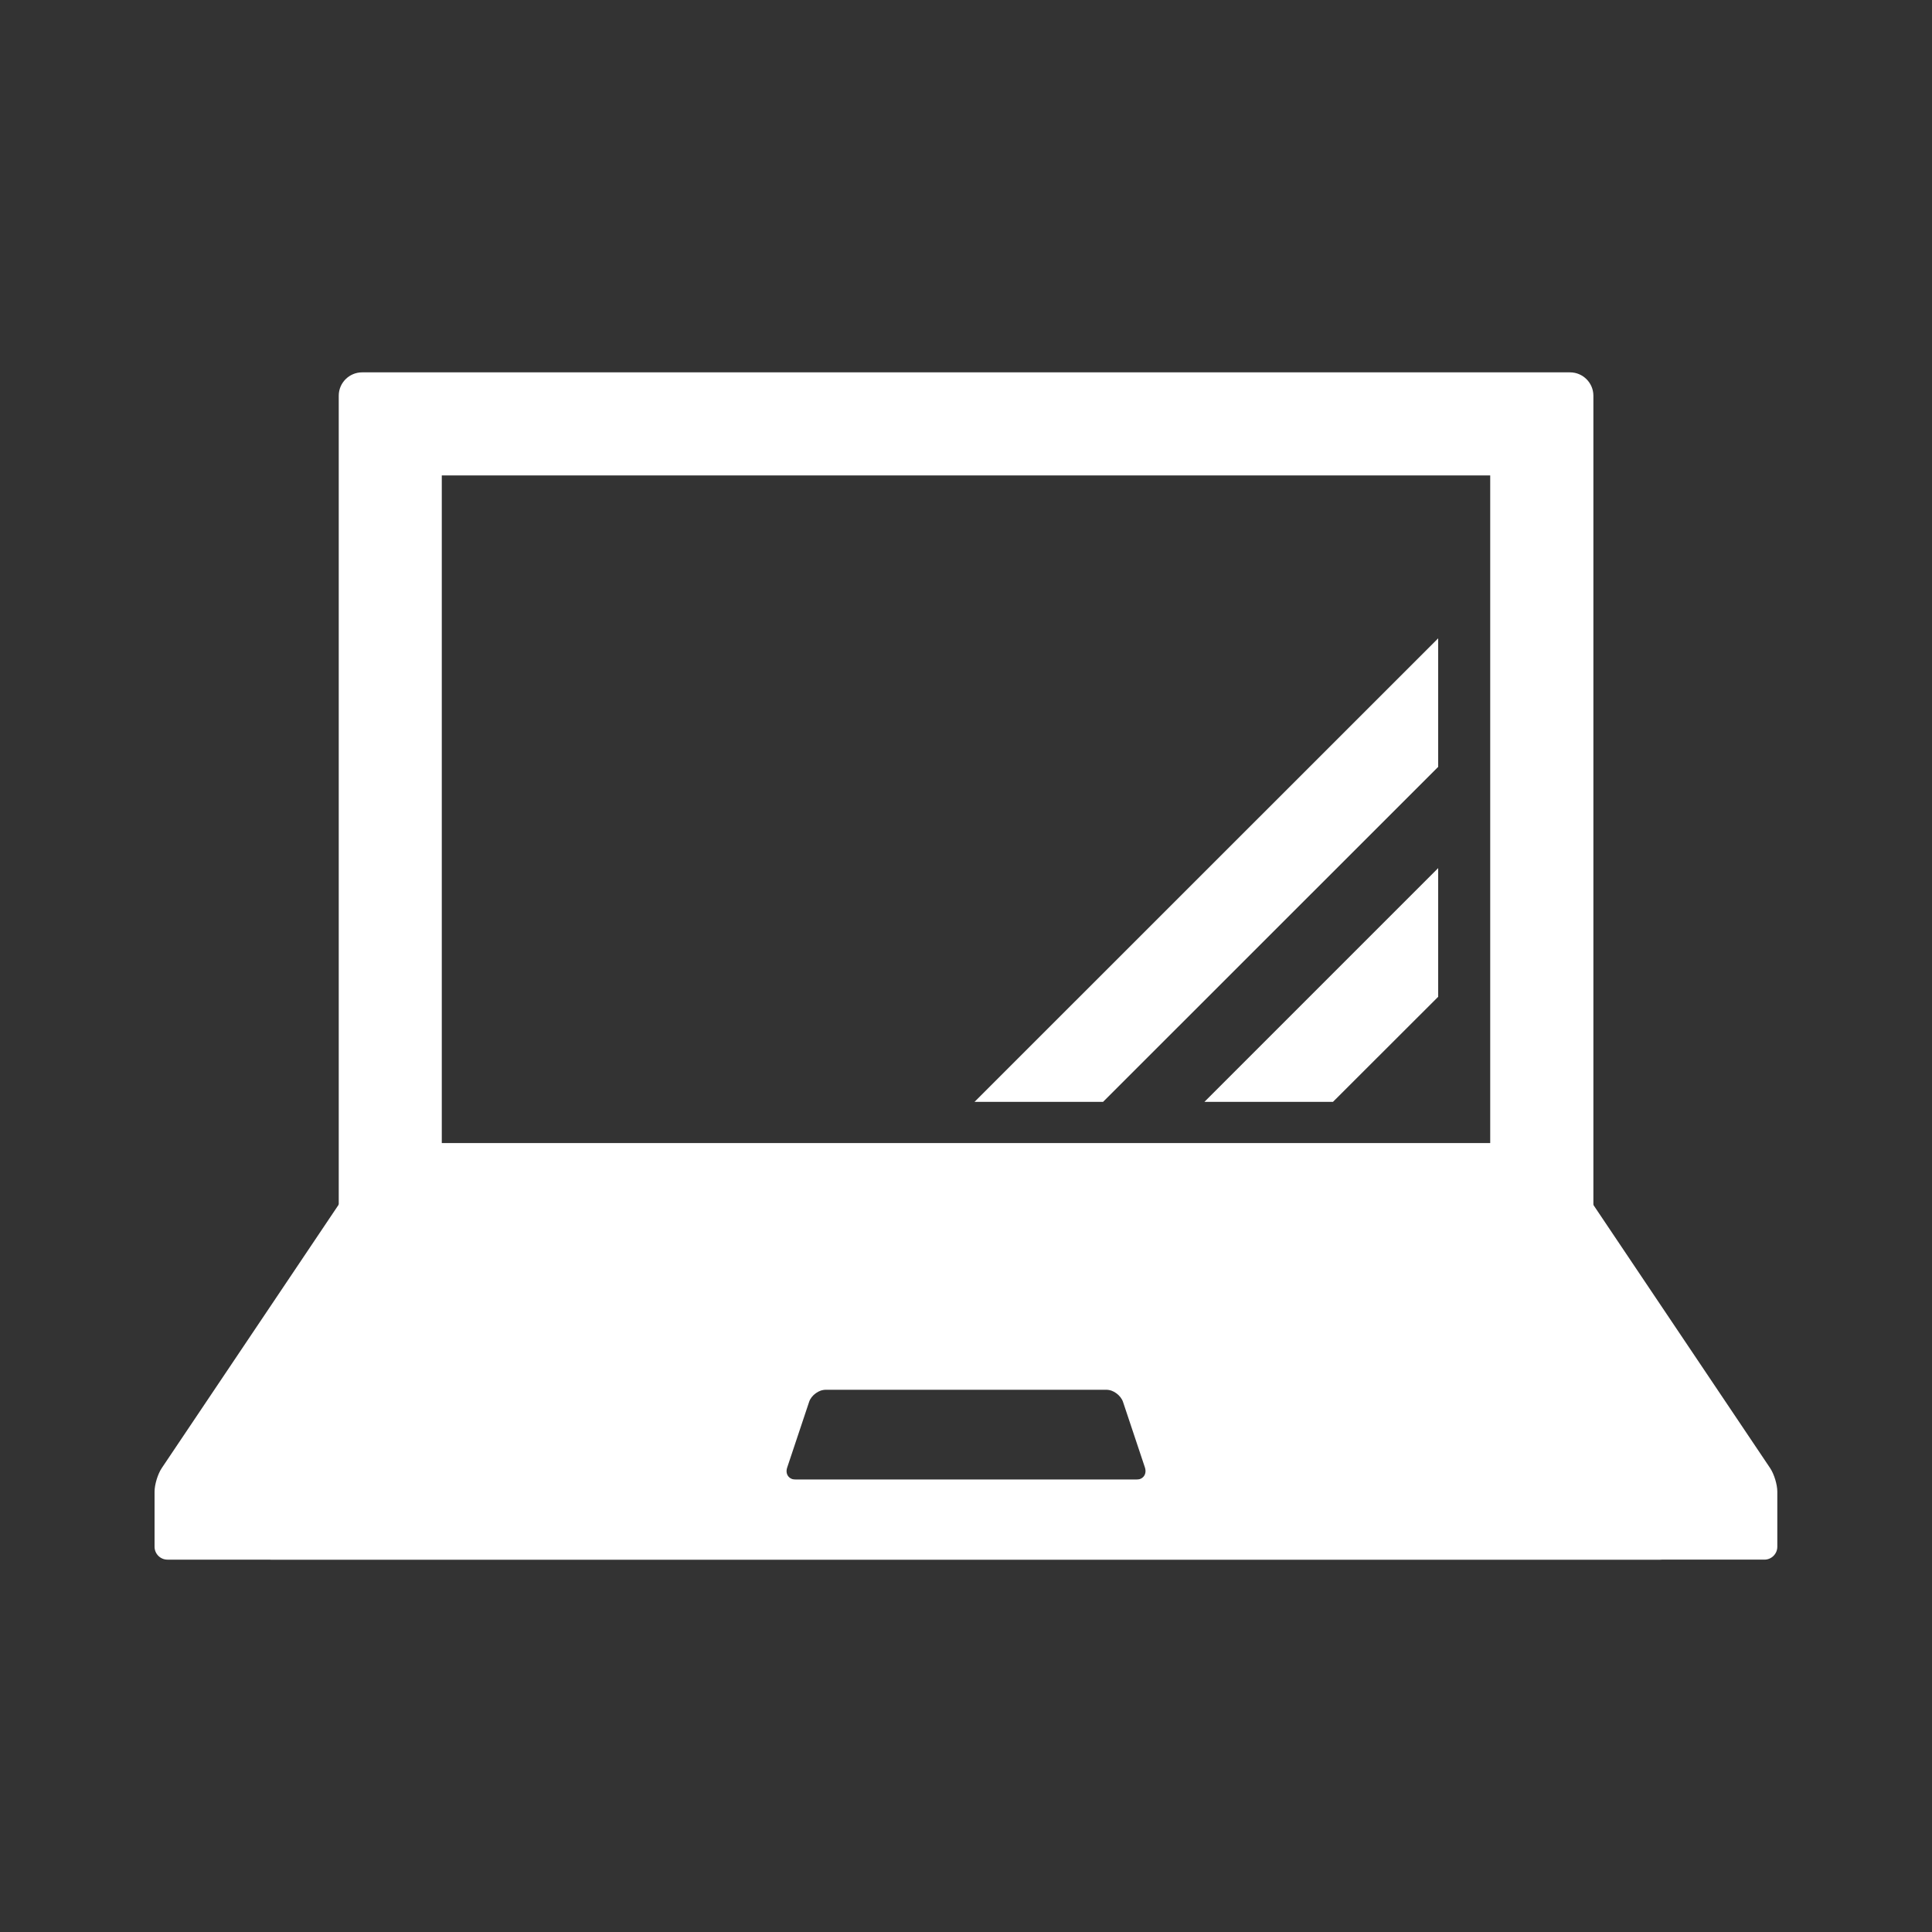
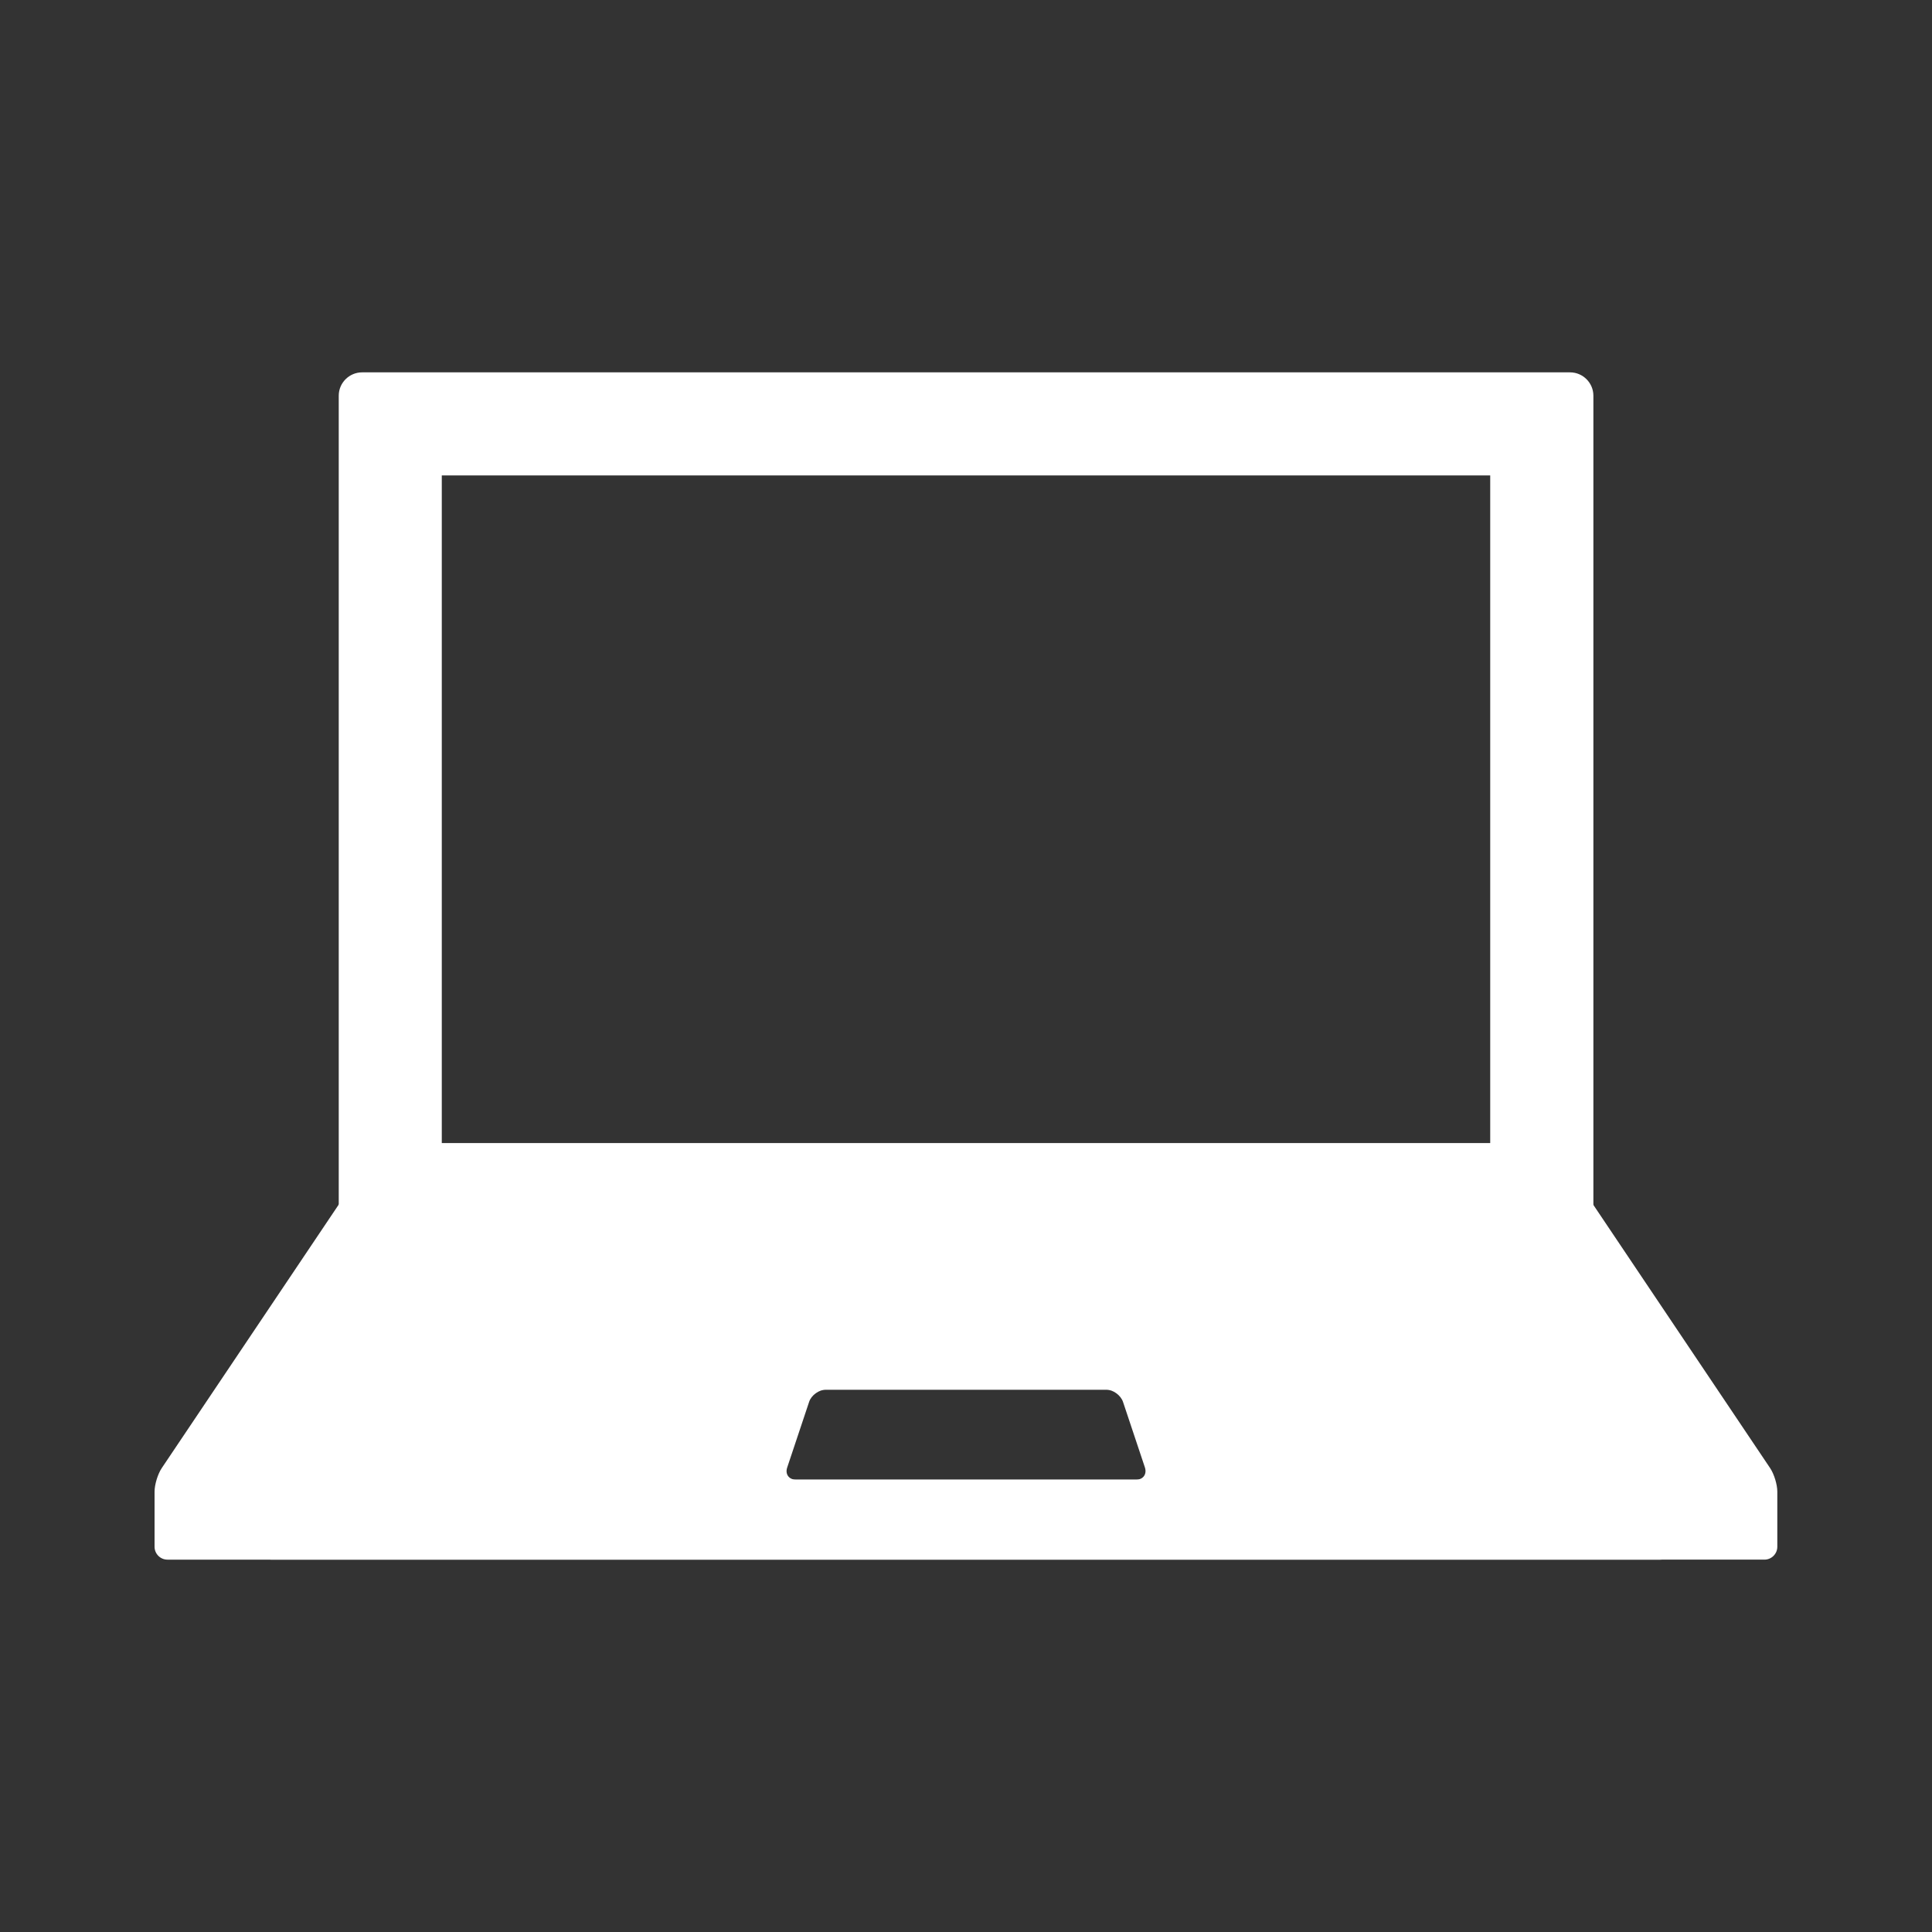
<svg xmlns="http://www.w3.org/2000/svg" id="icon" viewBox="0 0 150 150">
  <rect x="0" y="0" width="150" height="150" fill="#333333" stroke="none" />
  <defs>
    <style>
      .cls-1 {
        fill: #fff;
      }
    </style>
  </defs>
-   <polygon class="cls-1" points="111.66 77.39 103.49 85.55 93.51 85.55 111.66 67.4 111.66 77.39" />
-   <polygon class="cls-1" points="85.64 85.55 111.66 59.54 111.66 49.56 75.66 85.55 85.64 85.55" />
  <g>
    <path class="cls-1" d="M115.7,36.91v52.55H34.3v-52.55h81.4M121.89,28.91H28.11c-.99,0-1.81.81-1.81,1.81v64.93c0,.99.81,1.81,1.81,1.81h93.79c.99,0,1.81-.81,1.81-1.81V30.72c0-.99-.81-1.81-1.81-1.81h0Z" />
    <g>
      <path class="cls-1" d="M121.06,89.59c-.31-.46-1.01-.83-1.56-.83H31.05c-.55,0-1.25.37-1.56.83l-8.83,13.08c-.31.46-.56,1.28-.56,1.83v15.59c0,.55.45,1,1,1h115.89c.55,0,1-.45,1-1v-4.28c0-.55-.25-1.37-.56-1.83l-16.38-24.39ZM61.8,114.88c-.55,0-.86-.43-.68-.95l1.7-5.09c.17-.52.77-.95,1.32-.95h22.28c.55,0,1.14.43,1.32.95l1.7,5.09c.17.52-.13.95-.68.95h-26.95Z" />
-       <path class="cls-1" d="M12.56,113.98c-.31.46-.56,1.28-.56,1.83v4.28c0,.55.45,1,1,1h115.89c.55,0,1-.45,1-1v-15.59c0-.55-.25-1.37-.56-1.83l-8.83-13.08c-.31-.46-1.01-.83-1.56-.83H30.5c-.55,0-1.25.37-1.56.83l-16.38,24.39ZM61.25,114.88c-.55,0-.86-.43-.68-.95l1.7-5.09c.17-.52.77-.95,1.32-.95h22.28c.55,0,1.14.43,1.32.95l1.7,5.09c.17.52-.13.95-.68.95h-26.95Z" />
+       <path class="cls-1" d="M12.56,113.98c-.31.46-.56,1.28-.56,1.83v4.28c0,.55.45,1,1,1h115.89c.55,0,1-.45,1-1v-15.59c0-.55-.25-1.37-.56-1.83l-8.83-13.08c-.31-.46-1.01-.83-1.56-.83H30.5c-.55,0-1.25.37-1.56.83l-16.38,24.39ZM61.25,114.88c-.55,0-.86-.43-.68-.95l1.7-5.09c.17-.52.77-.95,1.32-.95h22.28c.55,0,1.14.43,1.32.95l1.7,5.09c.17.52-.13.95-.68.95h-26.95" />
    </g>
  </g>
</svg>